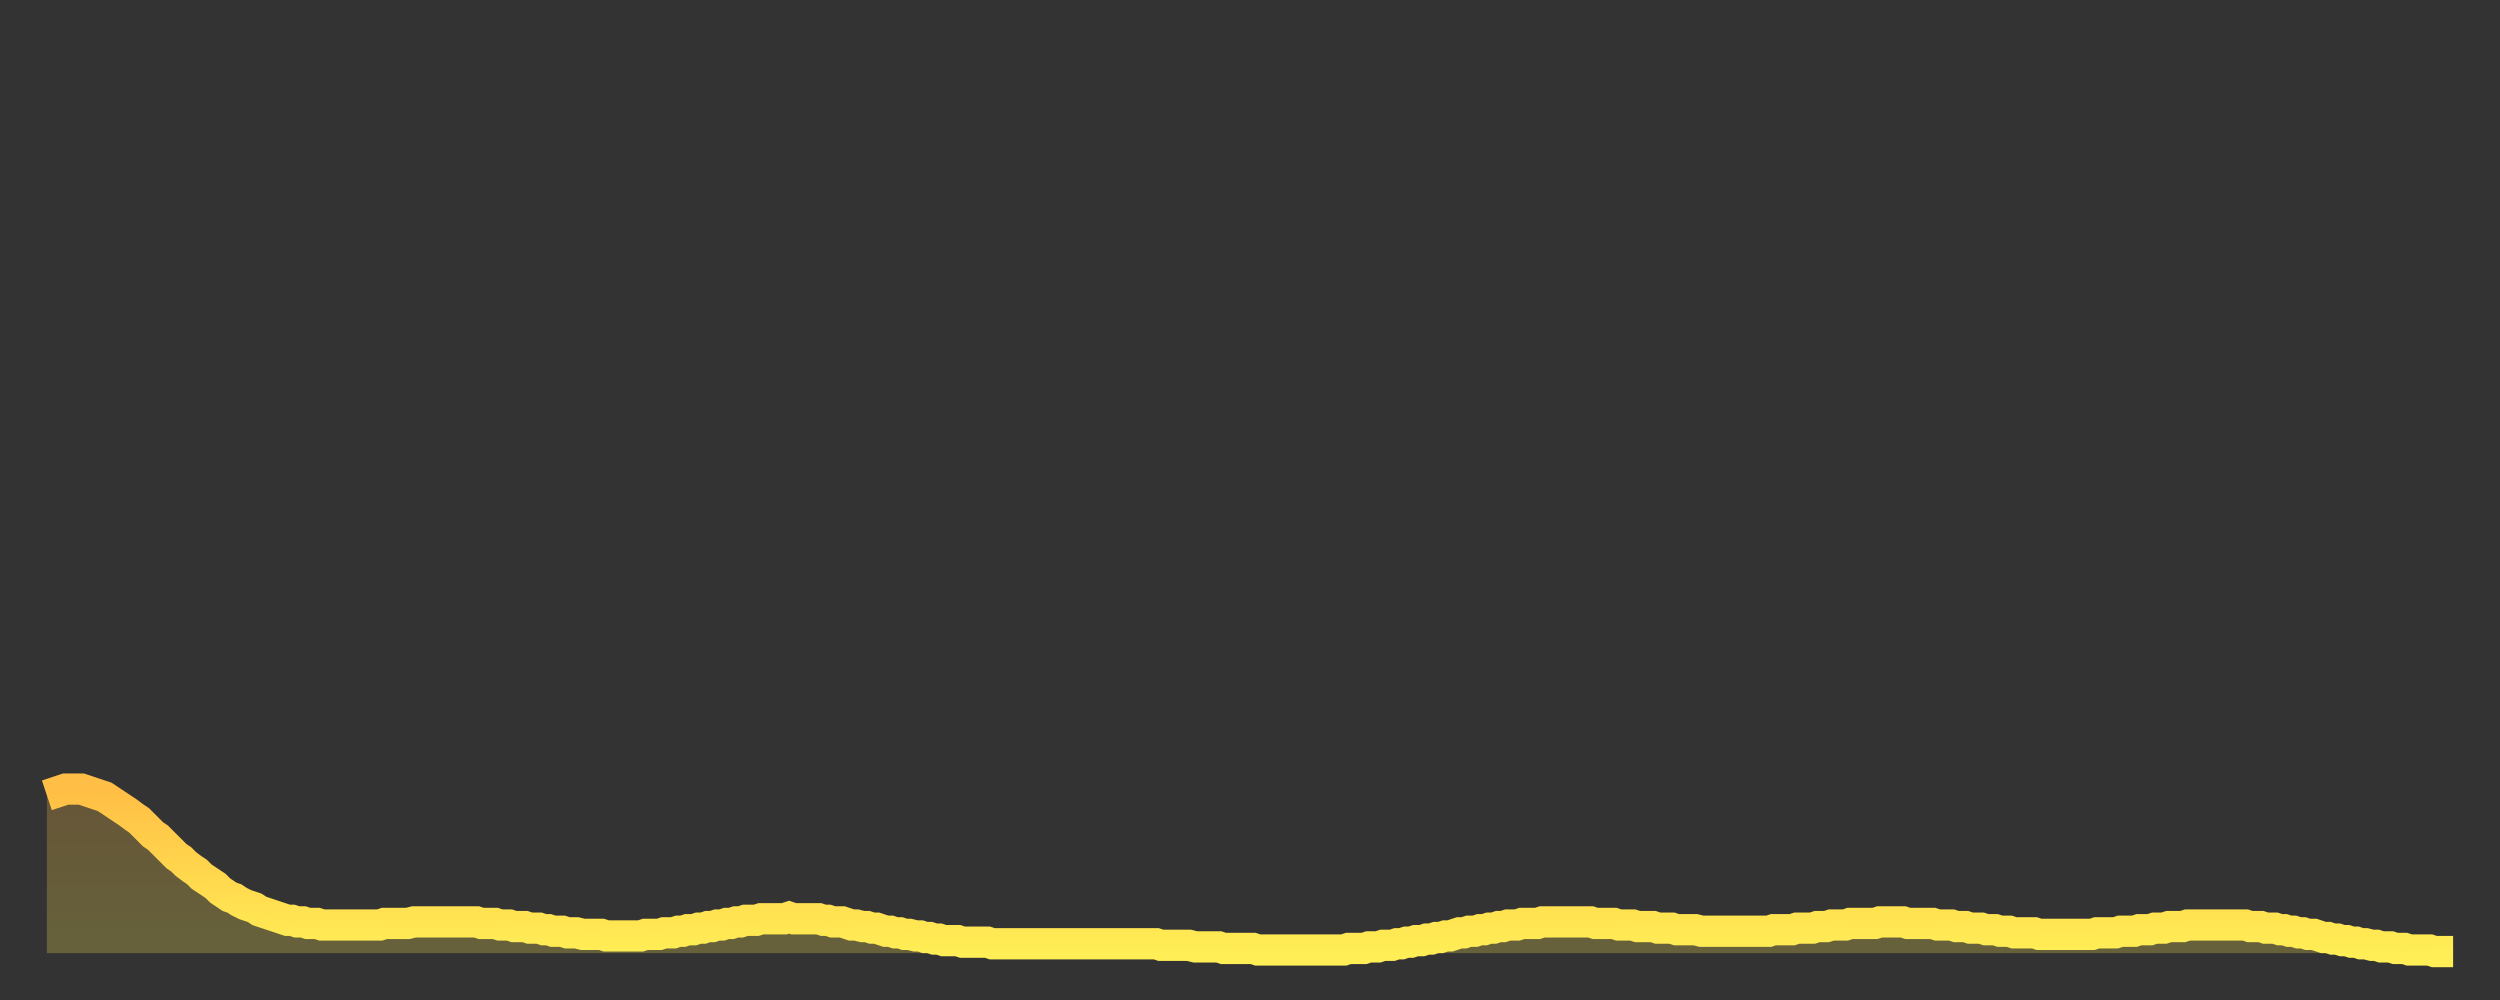
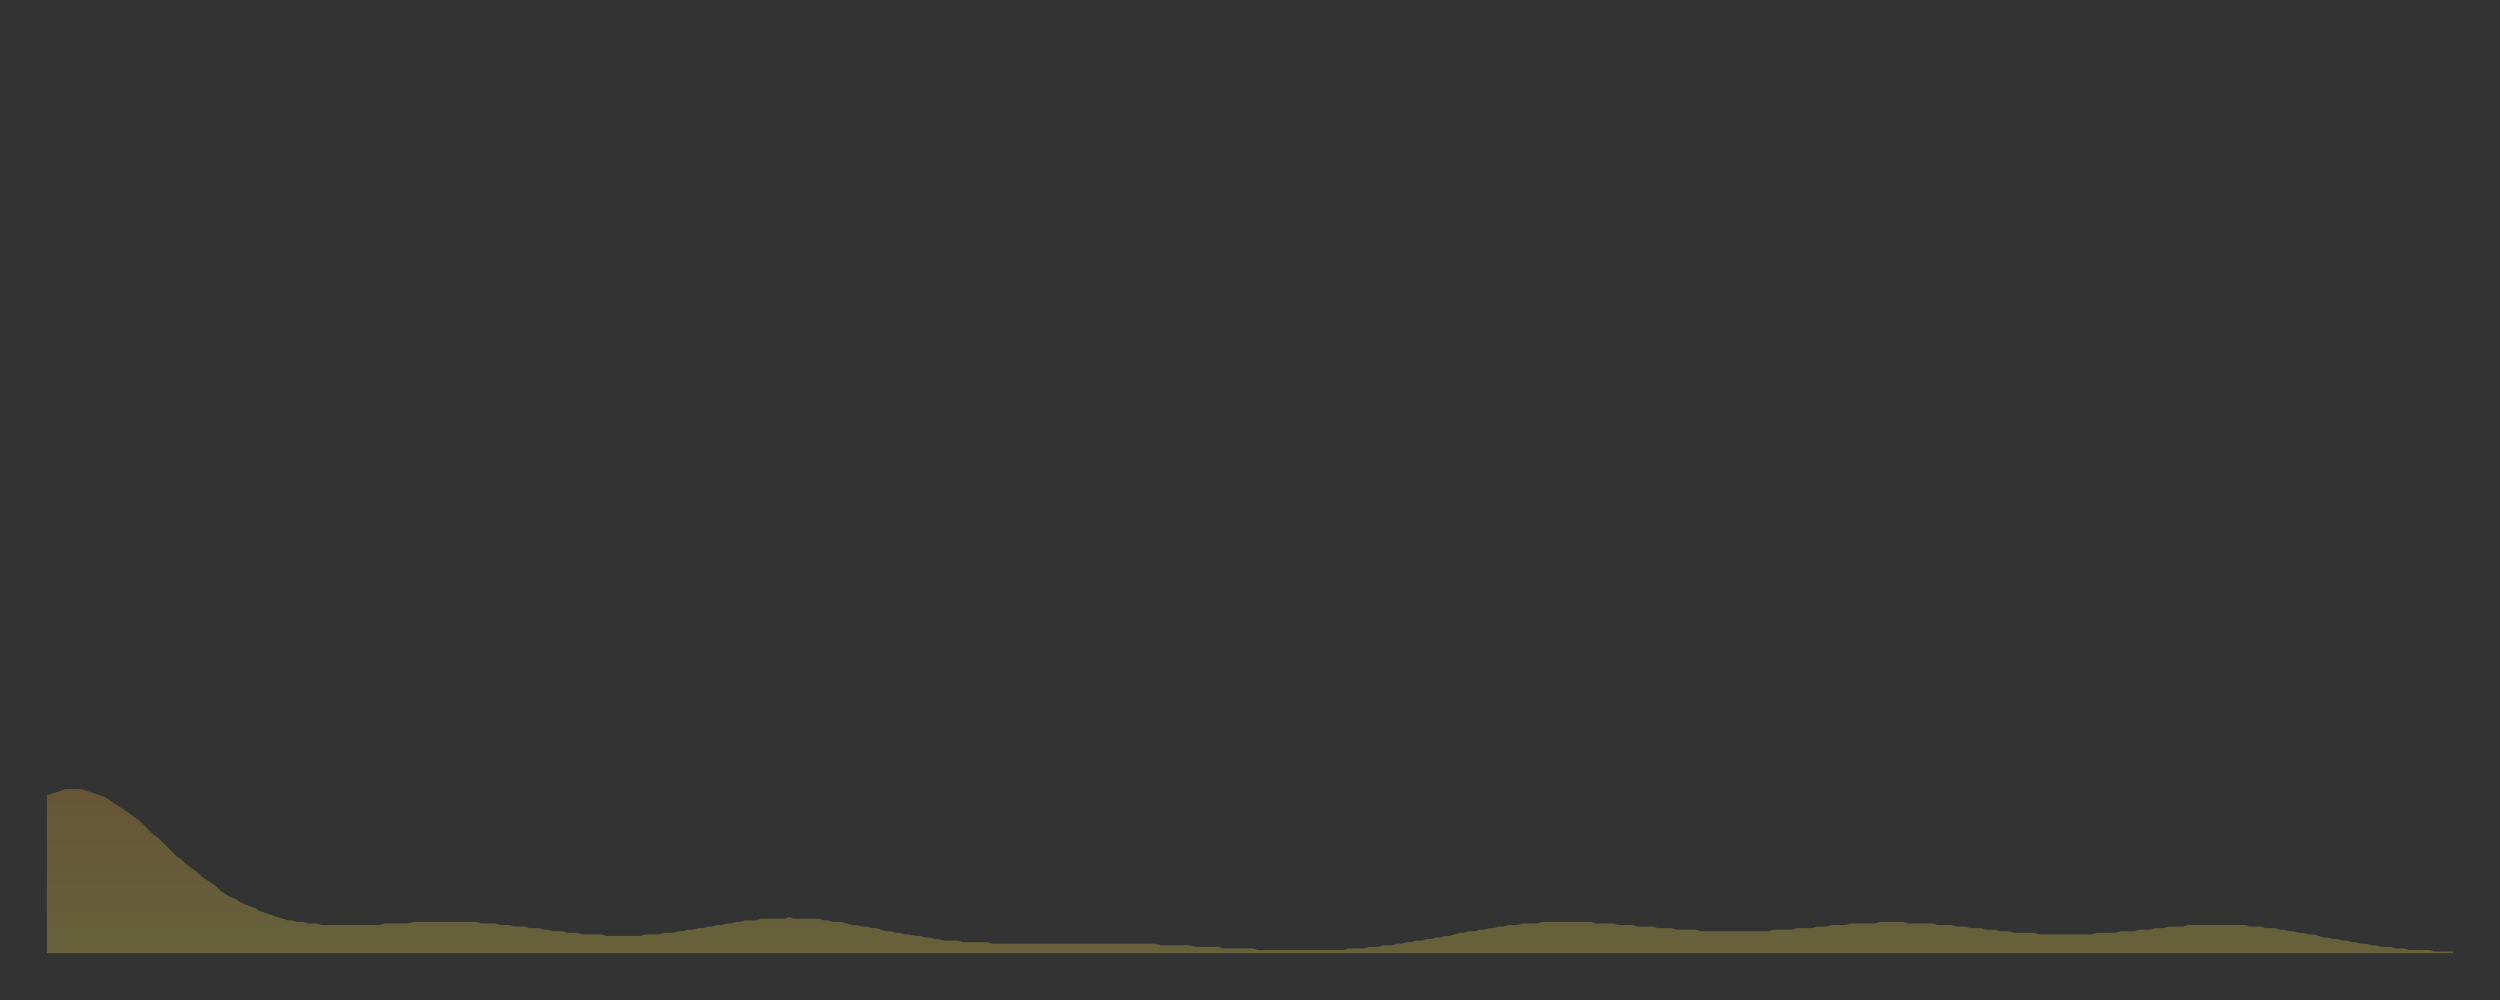
<svg xmlns="http://www.w3.org/2000/svg" baseProfile="full" height="64" version="1.1" width="160">
  <rect width="100%" height="100%" fill="#333333" stroke="none" />
  <defs>
    <linearGradient id="id698516" x1="0" x2="0" y1="0" y2="1">
      <stop offset="0%" stop-color="#ffbe45" />
      <stop offset="50%" stop-color="#ffd64d" />
      <stop offset="100%" stop-color="#ffee55" />
    </linearGradient>
  </defs>
  <g transform="translate(3,3)">
    <g>
-       <path d="M 0.0 47.9 0.3 47.8 0.6 47.7 0.9 47.6 1.2 47.5 1.5 47.5 1.9 47.5 2.2 47.5 2.5 47.6 2.8 47.7 3.1 47.8 3.4 47.9 3.7 48.0 4.0 48.2 4.3 48.4 4.6 48.6 4.9 48.8 5.2 49.0 5.6 49.3 5.9 49.5 6.2 49.8 6.5 50.1 6.8 50.4 7.1 50.6 7.4 50.9 7.7 51.2 8.0 51.5 8.3 51.8 8.6 52.0 8.9 52.3 9.3 52.6 9.6 52.8 9.9 53.1 10.2 53.3 10.5 53.5 10.8 53.7 11.1 54.0 11.4 54.2 11.7 54.4 12.0 54.5 12.3 54.7 12.7 54.9 13.0 55.0 13.3 55.1 13.6 55.3 13.9 55.4 14.2 55.5 14.5 55.6 14.8 55.7 15.1 55.8 15.4 55.9 15.7 55.9 16.0 56.0 16.4 56.0 16.7 56.1 17.0 56.1 17.3 56.1 17.6 56.2 17.9 56.2 18.2 56.2 18.5 56.2 18.8 56.2 19.1 56.2 19.4 56.2 19.8 56.2 20.1 56.2 20.4 56.2 20.7 56.2 21.0 56.2 21.3 56.2 21.6 56.1 21.9 56.1 22.2 56.1 22.5 56.1 22.8 56.1 23.1 56.1 23.5 56.0 23.8 56.0 24.1 56.0 24.4 56.0 24.7 56.0 25.0 56.0 25.3 56.0 25.6 56.0 25.9 56.0 26.2 56.0 26.5 56.0 26.8 56.0 27.2 56.0 27.5 56.0 27.8 56.1 28.1 56.1 28.4 56.1 28.7 56.1 29.0 56.2 29.3 56.2 29.6 56.2 29.9 56.3 30.2 56.3 30.6 56.3 30.9 56.4 31.2 56.4 31.5 56.4 31.8 56.5 32.1 56.5 32.4 56.6 32.7 56.6 33.0 56.6 33.3 56.7 33.6 56.7 33.9 56.7 34.3 56.8 34.6 56.8 34.9 56.8 35.2 56.8 35.5 56.8 35.8 56.9 36.1 56.9 36.4 56.9 36.7 56.9 37.0 56.9 37.3 56.9 37.7 56.9 38.0 56.9 38.3 56.8 38.6 56.8 38.9 56.8 39.2 56.8 39.5 56.7 39.8 56.7 40.1 56.7 40.4 56.6 40.7 56.6 41.0 56.5 41.4 56.5 41.7 56.4 42.0 56.4 42.3 56.3 42.6 56.3 42.9 56.2 43.2 56.2 43.5 56.1 43.8 56.1 44.1 56.0 44.4 56.0 44.7 55.9 45.1 55.9 45.4 55.9 45.7 55.8 46.0 55.8 46.3 55.8 46.6 55.8 46.9 55.8 47.2 55.8 47.5 55.7 47.8 55.8 48.1 55.8 48.5 55.8 48.8 55.8 49.1 55.8 49.4 55.8 49.7 55.9 50.0 55.9 50.3 56.0 50.6 56.0 50.9 56.0 51.2 56.1 51.5 56.2 51.8 56.2 52.2 56.3 52.5 56.3 52.8 56.4 53.1 56.4 53.4 56.5 53.7 56.6 54.0 56.6 54.3 56.7 54.6 56.7 54.9 56.8 55.2 56.8 55.6 56.9 55.9 56.9 56.2 57.0 56.5 57.0 56.8 57.1 57.1 57.1 57.4 57.2 57.7 57.2 58.0 57.2 58.3 57.2 58.6 57.3 58.9 57.3 59.3 57.3 59.6 57.3 59.9 57.3 60.2 57.3 60.5 57.4 60.8 57.4 61.1 57.4 61.4 57.4 61.7 57.4 62.0 57.4 62.3 57.4 62.6 57.4 63.0 57.4 63.3 57.4 63.6 57.4 63.9 57.4 64.2 57.4 64.5 57.4 64.8 57.4 65.1 57.4 65.4 57.4 65.7 57.4 66.0 57.4 66.4 57.4 66.7 57.4 67.0 57.4 67.3 57.4 67.6 57.4 67.9 57.4 68.2 57.4 68.5 57.4 68.8 57.4 69.1 57.4 69.4 57.4 69.7 57.4 70.1 57.4 70.4 57.4 70.7 57.4 71.0 57.4 71.3 57.5 71.6 57.5 71.9 57.5 72.2 57.5 72.5 57.5 72.8 57.5 73.1 57.5 73.5 57.6 73.8 57.6 74.1 57.6 74.4 57.6 74.7 57.6 75.0 57.6 75.3 57.7 75.6 57.7 75.9 57.7 76.2 57.7 76.5 57.7 76.8 57.7 77.2 57.7 77.5 57.8 77.8 57.8 78.1 57.8 78.4 57.8 78.7 57.8 79.0 57.8 79.3 57.8 79.6 57.8 79.9 57.8 80.2 57.8 80.5 57.8 80.9 57.8 81.2 57.8 81.5 57.8 81.8 57.8 82.1 57.8 82.4 57.8 82.7 57.8 83.0 57.8 83.3 57.7 83.6 57.7 83.9 57.7 84.3 57.7 84.6 57.6 84.9 57.6 85.2 57.6 85.5 57.5 85.8 57.5 86.1 57.5 86.4 57.4 86.7 57.4 87.0 57.3 87.3 57.3 87.6 57.2 88.0 57.2 88.3 57.1 88.6 57.1 88.9 57.0 89.2 57.0 89.5 56.9 89.8 56.9 90.1 56.8 90.4 56.7 90.7 56.7 91.0 56.6 91.4 56.6 91.7 56.5 92.0 56.5 92.3 56.4 92.6 56.4 92.9 56.3 93.2 56.3 93.5 56.2 93.8 56.2 94.1 56.2 94.4 56.1 94.7 56.1 95.1 56.1 95.4 56.1 95.7 56.0 96.0 56.0 96.3 56.0 96.6 56.0 96.9 56.0 97.2 56.0 97.5 56.0 97.8 56.0 98.1 56.0 98.4 56.0 98.8 56.0 99.1 56.1 99.4 56.1 99.7 56.1 100.0 56.1 100.3 56.1 100.6 56.2 100.9 56.2 101.2 56.2 101.5 56.2 101.8 56.3 102.2 56.3 102.5 56.3 102.8 56.3 103.1 56.4 103.4 56.4 103.7 56.4 104.0 56.4 104.3 56.5 104.6 56.5 104.9 56.5 105.2 56.5 105.5 56.5 105.9 56.6 106.2 56.6 106.5 56.6 106.8 56.6 107.1 56.6 107.4 56.6 107.7 56.6 108.0 56.6 108.3 56.6 108.6 56.6 108.9 56.6 109.3 56.6 109.6 56.6 109.9 56.6 110.2 56.6 110.5 56.5 110.8 56.5 111.1 56.5 111.4 56.5 111.7 56.5 112.0 56.4 112.3 56.4 112.6 56.4 113.0 56.4 113.3 56.3 113.6 56.3 113.9 56.3 114.2 56.2 114.5 56.2 114.8 56.2 115.1 56.2 115.4 56.1 115.7 56.1 116.0 56.1 116.3 56.1 116.7 56.1 117.0 56.1 117.3 56.0 117.6 56.0 117.9 56.0 118.2 56.0 118.5 56.0 118.8 56.0 119.1 56.1 119.4 56.1 119.7 56.1 120.1 56.1 120.4 56.1 120.7 56.1 121.0 56.2 121.3 56.2 121.6 56.2 121.9 56.2 122.2 56.3 122.5 56.3 122.8 56.3 123.1 56.4 123.4 56.4 123.8 56.4 124.1 56.5 124.4 56.5 124.7 56.5 125.0 56.6 125.3 56.6 125.6 56.6 125.9 56.7 126.2 56.7 126.5 56.7 126.8 56.7 127.2 56.7 127.5 56.8 127.8 56.8 128.1 56.8 128.4 56.8 128.7 56.8 129.0 56.8 129.3 56.8 129.6 56.8 129.9 56.8 130.2 56.8 130.5 56.8 130.9 56.8 131.2 56.7 131.5 56.7 131.8 56.7 132.1 56.7 132.4 56.7 132.7 56.6 133.0 56.6 133.3 56.6 133.6 56.6 133.9 56.5 134.2 56.5 134.6 56.5 134.9 56.4 135.2 56.4 135.5 56.4 135.8 56.3 136.1 56.3 136.4 56.3 136.7 56.3 137.0 56.2 137.3 56.2 137.6 56.2 138.0 56.2 138.3 56.2 138.6 56.2 138.9 56.2 139.2 56.2 139.5 56.2 139.8 56.2 140.1 56.2 140.4 56.2 140.7 56.2 141.0 56.3 141.3 56.3 141.7 56.3 142.0 56.4 142.3 56.4 142.6 56.4 142.9 56.5 143.2 56.5 143.5 56.6 143.8 56.6 144.1 56.7 144.4 56.7 144.7 56.8 145.1 56.8 145.4 56.9 145.7 57.0 146.0 57.0 146.3 57.1 146.6 57.1 146.9 57.2 147.2 57.2 147.5 57.3 147.8 57.3 148.1 57.4 148.4 57.4 148.8 57.5 149.1 57.5 149.4 57.6 149.7 57.6 150.0 57.6 150.3 57.7 150.6 57.7 150.9 57.7 151.2 57.8 151.5 57.8 151.8 57.8 152.1 57.8 152.5 57.8 152.8 57.9 153.1 57.9 153.4 57.9 153.7 57.9 154.0 57.9" fill="none" id="graph-curve" opacity="1" stroke="url(#id698516)" stroke-width="2" />
      <path d="M 0 58 L 0.0 47.9 0.3 47.8 0.6 47.7 0.9 47.6 1.2 47.5 1.5 47.5 1.9 47.5 2.2 47.5 2.5 47.6 2.8 47.7 3.1 47.8 3.4 47.9 3.7 48.0 4.0 48.2 4.3 48.4 4.6 48.6 4.9 48.8 5.2 49.0 5.6 49.3 5.9 49.5 6.2 49.8 6.5 50.1 6.8 50.4 7.1 50.6 7.4 50.9 7.7 51.2 8.0 51.5 8.3 51.8 8.6 52.0 8.9 52.3 9.3 52.6 9.6 52.8 9.9 53.1 10.2 53.3 10.5 53.5 10.8 53.7 11.1 54.0 11.4 54.2 11.7 54.4 12.0 54.5 12.3 54.7 12.7 54.9 13.0 55.0 13.3 55.1 13.6 55.3 13.9 55.4 14.2 55.5 14.5 55.6 14.8 55.7 15.1 55.8 15.4 55.9 15.7 55.9 16.0 56.0 16.4 56.0 16.7 56.1 17.0 56.1 17.3 56.1 17.6 56.2 17.9 56.2 18.2 56.2 18.5 56.2 18.8 56.2 19.1 56.2 19.4 56.2 19.8 56.2 20.1 56.2 20.4 56.2 20.7 56.2 21.0 56.2 21.3 56.2 21.6 56.1 21.9 56.1 22.2 56.1 22.5 56.1 22.8 56.1 23.1 56.1 23.5 56.0 23.8 56.0 24.1 56.0 24.4 56.0 24.7 56.0 25.0 56.0 25.3 56.0 25.6 56.0 25.9 56.0 26.2 56.0 26.5 56.0 26.8 56.0 27.2 56.0 27.5 56.0 27.8 56.1 28.1 56.1 28.4 56.1 28.7 56.1 29.0 56.2 29.3 56.2 29.6 56.2 29.9 56.3 30.2 56.3 30.6 56.3 30.9 56.4 31.2 56.4 31.5 56.4 31.8 56.5 32.1 56.5 32.4 56.6 32.7 56.6 33.0 56.6 33.3 56.7 33.6 56.7 33.9 56.7 34.3 56.8 34.6 56.8 34.9 56.8 35.2 56.8 35.5 56.8 35.8 56.9 36.1 56.9 36.4 56.9 36.7 56.9 37.0 56.9 37.3 56.9 37.7 56.9 38.0 56.9 38.3 56.8 38.6 56.8 38.9 56.8 39.2 56.8 39.5 56.7 39.8 56.7 40.1 56.7 40.4 56.6 40.7 56.6 41.0 56.5 41.4 56.5 41.7 56.4 42.0 56.4 42.3 56.3 42.6 56.3 42.9 56.2 43.2 56.2 43.5 56.1 43.8 56.1 44.1 56.0 44.4 56.0 44.7 55.9 45.1 55.9 45.4 55.9 45.7 55.8 46.0 55.8 46.3 55.8 46.6 55.8 46.9 55.8 47.2 55.8 47.5 55.7 47.8 55.8 48.1 55.8 48.5 55.8 48.8 55.8 49.1 55.8 49.4 55.8 49.7 55.9 50.0 55.9 50.3 56.0 50.6 56.0 50.9 56.0 51.2 56.1 51.5 56.2 51.8 56.2 52.2 56.3 52.5 56.3 52.8 56.4 53.1 56.4 53.4 56.5 53.7 56.6 54.0 56.6 54.3 56.7 54.6 56.7 54.9 56.8 55.2 56.8 55.6 56.9 55.9 56.9 56.2 57.0 56.5 57.0 56.8 57.1 57.1 57.1 57.4 57.2 57.7 57.2 58.0 57.2 58.3 57.2 58.6 57.3 58.9 57.3 59.3 57.3 59.6 57.3 59.9 57.3 60.2 57.3 60.5 57.4 60.8 57.4 61.1 57.4 61.4 57.4 61.7 57.4 62.0 57.4 62.3 57.4 62.6 57.4 63.0 57.4 63.3 57.4 63.6 57.4 63.9 57.4 64.2 57.4 64.5 57.4 64.8 57.4 65.1 57.4 65.4 57.4 65.7 57.4 66.0 57.4 66.4 57.4 66.7 57.4 67.0 57.4 67.3 57.4 67.6 57.4 67.9 57.4 68.2 57.4 68.5 57.4 68.8 57.4 69.1 57.4 69.4 57.4 69.7 57.4 70.1 57.4 70.4 57.4 70.7 57.4 71.0 57.4 71.3 57.5 71.6 57.5 71.9 57.5 72.2 57.5 72.5 57.5 72.8 57.5 73.1 57.5 73.5 57.6 73.8 57.6 74.1 57.6 74.4 57.6 74.7 57.6 75.0 57.6 75.3 57.7 75.6 57.7 75.9 57.7 76.2 57.7 76.5 57.7 76.8 57.7 77.2 57.7 77.5 57.8 77.8 57.8 78.1 57.8 78.4 57.8 78.7 57.8 79.0 57.8 79.3 57.8 79.6 57.8 79.9 57.8 80.2 57.8 80.5 57.8 80.9 57.8 81.2 57.8 81.5 57.8 81.8 57.8 82.1 57.8 82.4 57.8 82.7 57.8 83.0 57.8 83.3 57.7 83.6 57.7 83.9 57.7 84.3 57.7 84.6 57.6 84.9 57.6 85.2 57.6 85.5 57.5 85.8 57.5 86.1 57.5 86.4 57.4 86.7 57.4 87.0 57.3 87.3 57.3 87.6 57.2 88.0 57.2 88.3 57.1 88.6 57.1 88.9 57.0 89.2 57.0 89.5 56.9 89.8 56.9 90.1 56.8 90.4 56.7 90.7 56.7 91.0 56.6 91.4 56.6 91.7 56.5 92.0 56.5 92.3 56.4 92.6 56.4 92.9 56.3 93.2 56.3 93.5 56.2 93.8 56.2 94.1 56.2 94.4 56.1 94.7 56.1 95.1 56.1 95.4 56.1 95.7 56.0 96.0 56.0 96.3 56.0 96.6 56.0 96.9 56.0 97.2 56.0 97.5 56.0 97.8 56.0 98.1 56.0 98.4 56.0 98.8 56.0 99.1 56.1 99.4 56.1 99.7 56.1 100.0 56.1 100.3 56.1 100.6 56.2 100.9 56.2 101.2 56.2 101.5 56.2 101.8 56.3 102.2 56.3 102.5 56.3 102.8 56.3 103.1 56.4 103.4 56.4 103.7 56.4 104.0 56.4 104.3 56.5 104.6 56.5 104.9 56.5 105.2 56.5 105.5 56.5 105.9 56.6 106.2 56.6 106.5 56.6 106.8 56.6 107.1 56.6 107.4 56.6 107.7 56.6 108.0 56.6 108.3 56.6 108.6 56.6 108.9 56.6 109.3 56.6 109.6 56.6 109.9 56.6 110.2 56.6 110.5 56.5 110.8 56.5 111.1 56.5 111.4 56.5 111.7 56.5 112.0 56.4 112.3 56.4 112.6 56.4 113.0 56.4 113.3 56.3 113.6 56.3 113.9 56.3 114.2 56.2 114.5 56.2 114.8 56.2 115.1 56.2 115.4 56.1 115.7 56.1 116.0 56.1 116.3 56.1 116.7 56.1 117.0 56.1 117.3 56.0 117.6 56.0 117.9 56.0 118.2 56.0 118.5 56.0 118.8 56.0 119.1 56.1 119.4 56.1 119.7 56.1 120.1 56.1 120.4 56.1 120.7 56.1 121.0 56.2 121.3 56.2 121.6 56.2 121.9 56.2 122.2 56.3 122.5 56.3 122.8 56.3 123.1 56.4 123.4 56.4 123.8 56.4 124.1 56.5 124.4 56.5 124.7 56.5 125.0 56.6 125.3 56.6 125.6 56.6 125.9 56.7 126.2 56.7 126.5 56.7 126.8 56.7 127.2 56.7 127.5 56.8 127.8 56.8 128.1 56.8 128.4 56.8 128.7 56.8 129.0 56.8 129.3 56.8 129.6 56.8 129.9 56.8 130.2 56.8 130.5 56.8 130.9 56.8 131.2 56.7 131.5 56.7 131.8 56.7 132.1 56.7 132.4 56.7 132.7 56.6 133.0 56.6 133.3 56.6 133.6 56.6 133.9 56.5 134.2 56.5 134.6 56.5 134.9 56.4 135.2 56.4 135.5 56.4 135.8 56.3 136.1 56.3 136.4 56.3 136.7 56.3 137.0 56.2 137.3 56.2 137.6 56.2 138.0 56.2 138.3 56.2 138.6 56.2 138.9 56.2 139.2 56.2 139.5 56.2 139.8 56.2 140.1 56.2 140.4 56.2 140.7 56.2 141.0 56.3 141.3 56.3 141.7 56.3 142.0 56.4 142.3 56.4 142.6 56.4 142.9 56.5 143.2 56.5 143.5 56.6 143.8 56.6 144.1 56.7 144.4 56.7 144.7 56.8 145.1 56.8 145.4 56.9 145.7 57.0 146.0 57.0 146.3 57.1 146.6 57.1 146.9 57.2 147.2 57.2 147.5 57.3 147.8 57.3 148.1 57.4 148.4 57.4 148.8 57.5 149.1 57.5 149.4 57.6 149.7 57.6 150.0 57.6 150.3 57.7 150.6 57.7 150.9 57.7 151.2 57.8 151.5 57.8 151.8 57.8 152.1 57.8 152.5 57.8 152.8 57.9 153.1 57.9 153.4 57.9 153.7 57.9 154.0 57.9 154 58" fill="url(#id698516)" fill-opacity=".25" id="graph-shadow" />
    </g>
  </g>
</svg>